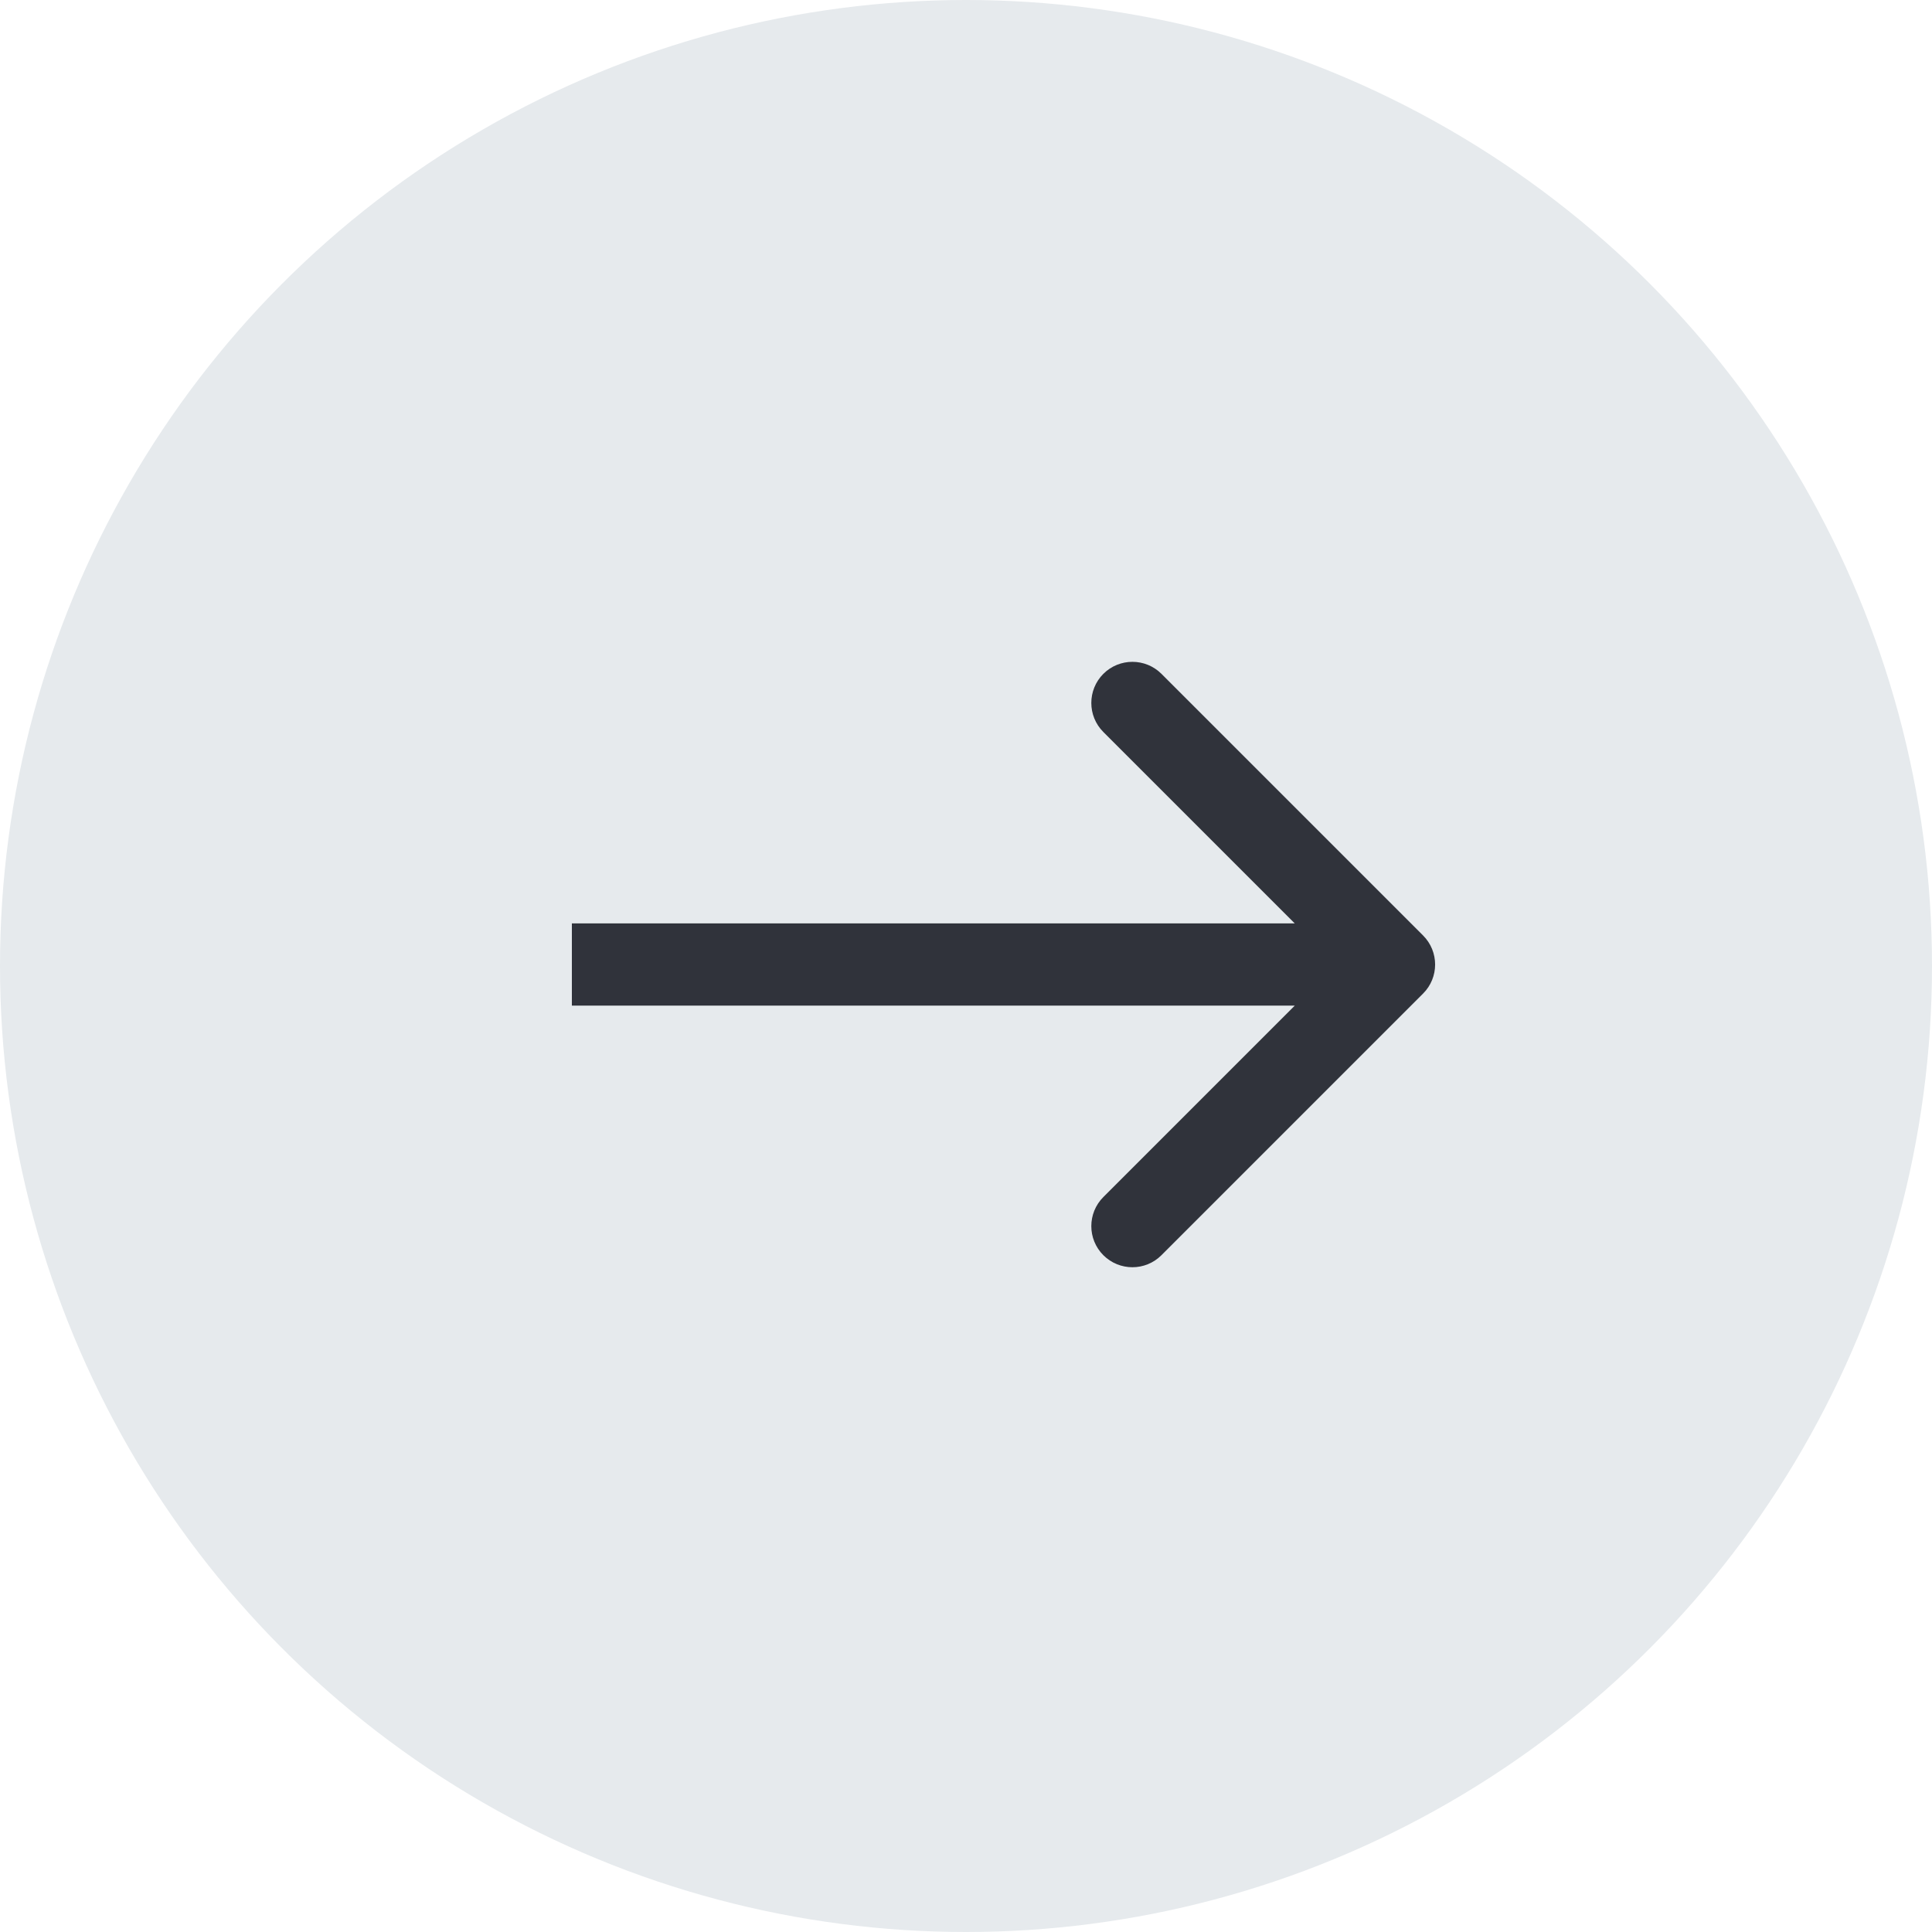
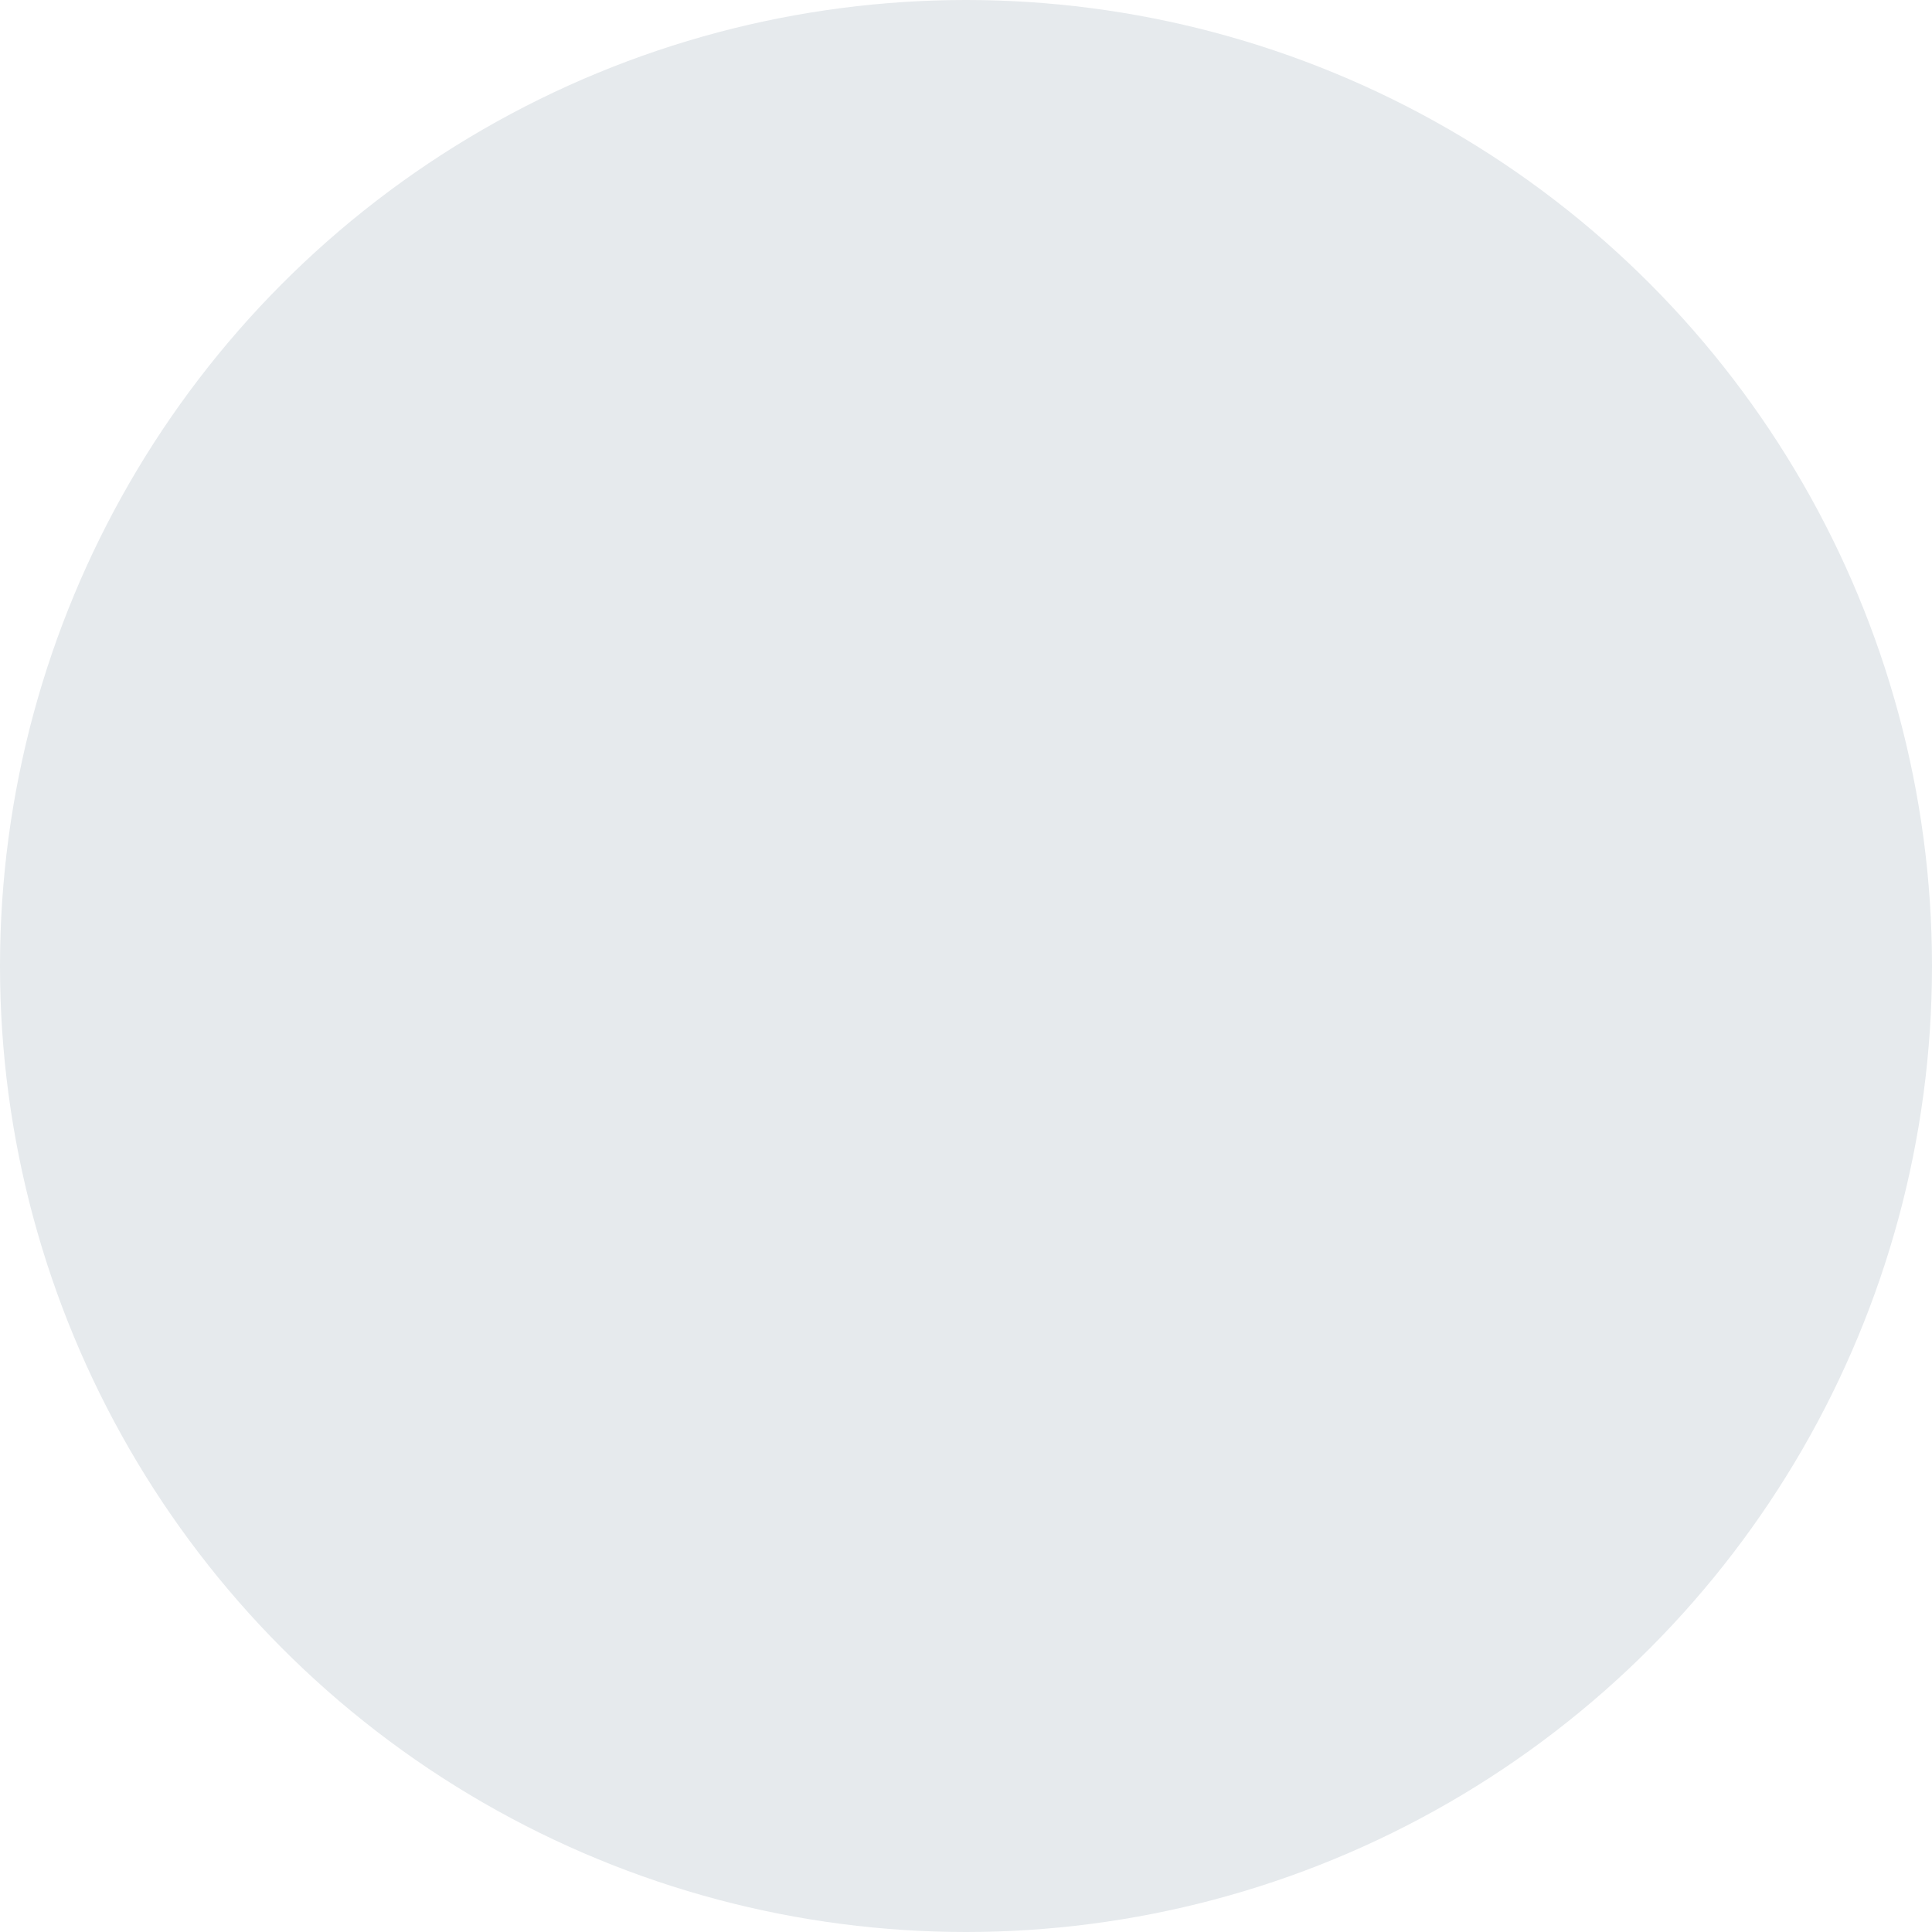
<svg xmlns="http://www.w3.org/2000/svg" width="47" height="47" viewBox="0 0 47 47" fill="none">
  <circle cx="23.5" cy="23.5" r="23.5" fill="#E6EAED" />
-   <path d="M34.619 24.171C35.01 23.781 35.01 23.148 34.619 22.757L28.255 16.393C27.865 16.003 27.232 16.003 26.841 16.393C26.451 16.784 26.451 17.417 26.841 17.807L32.498 23.464L26.841 29.121C26.451 29.512 26.451 30.145 26.841 30.535C27.232 30.926 27.865 30.926 28.255 30.535L34.619 24.171ZM13.912 24.464L33.912 24.464V22.464L13.912 22.464V24.464Z" fill="#30333B" />
</svg>